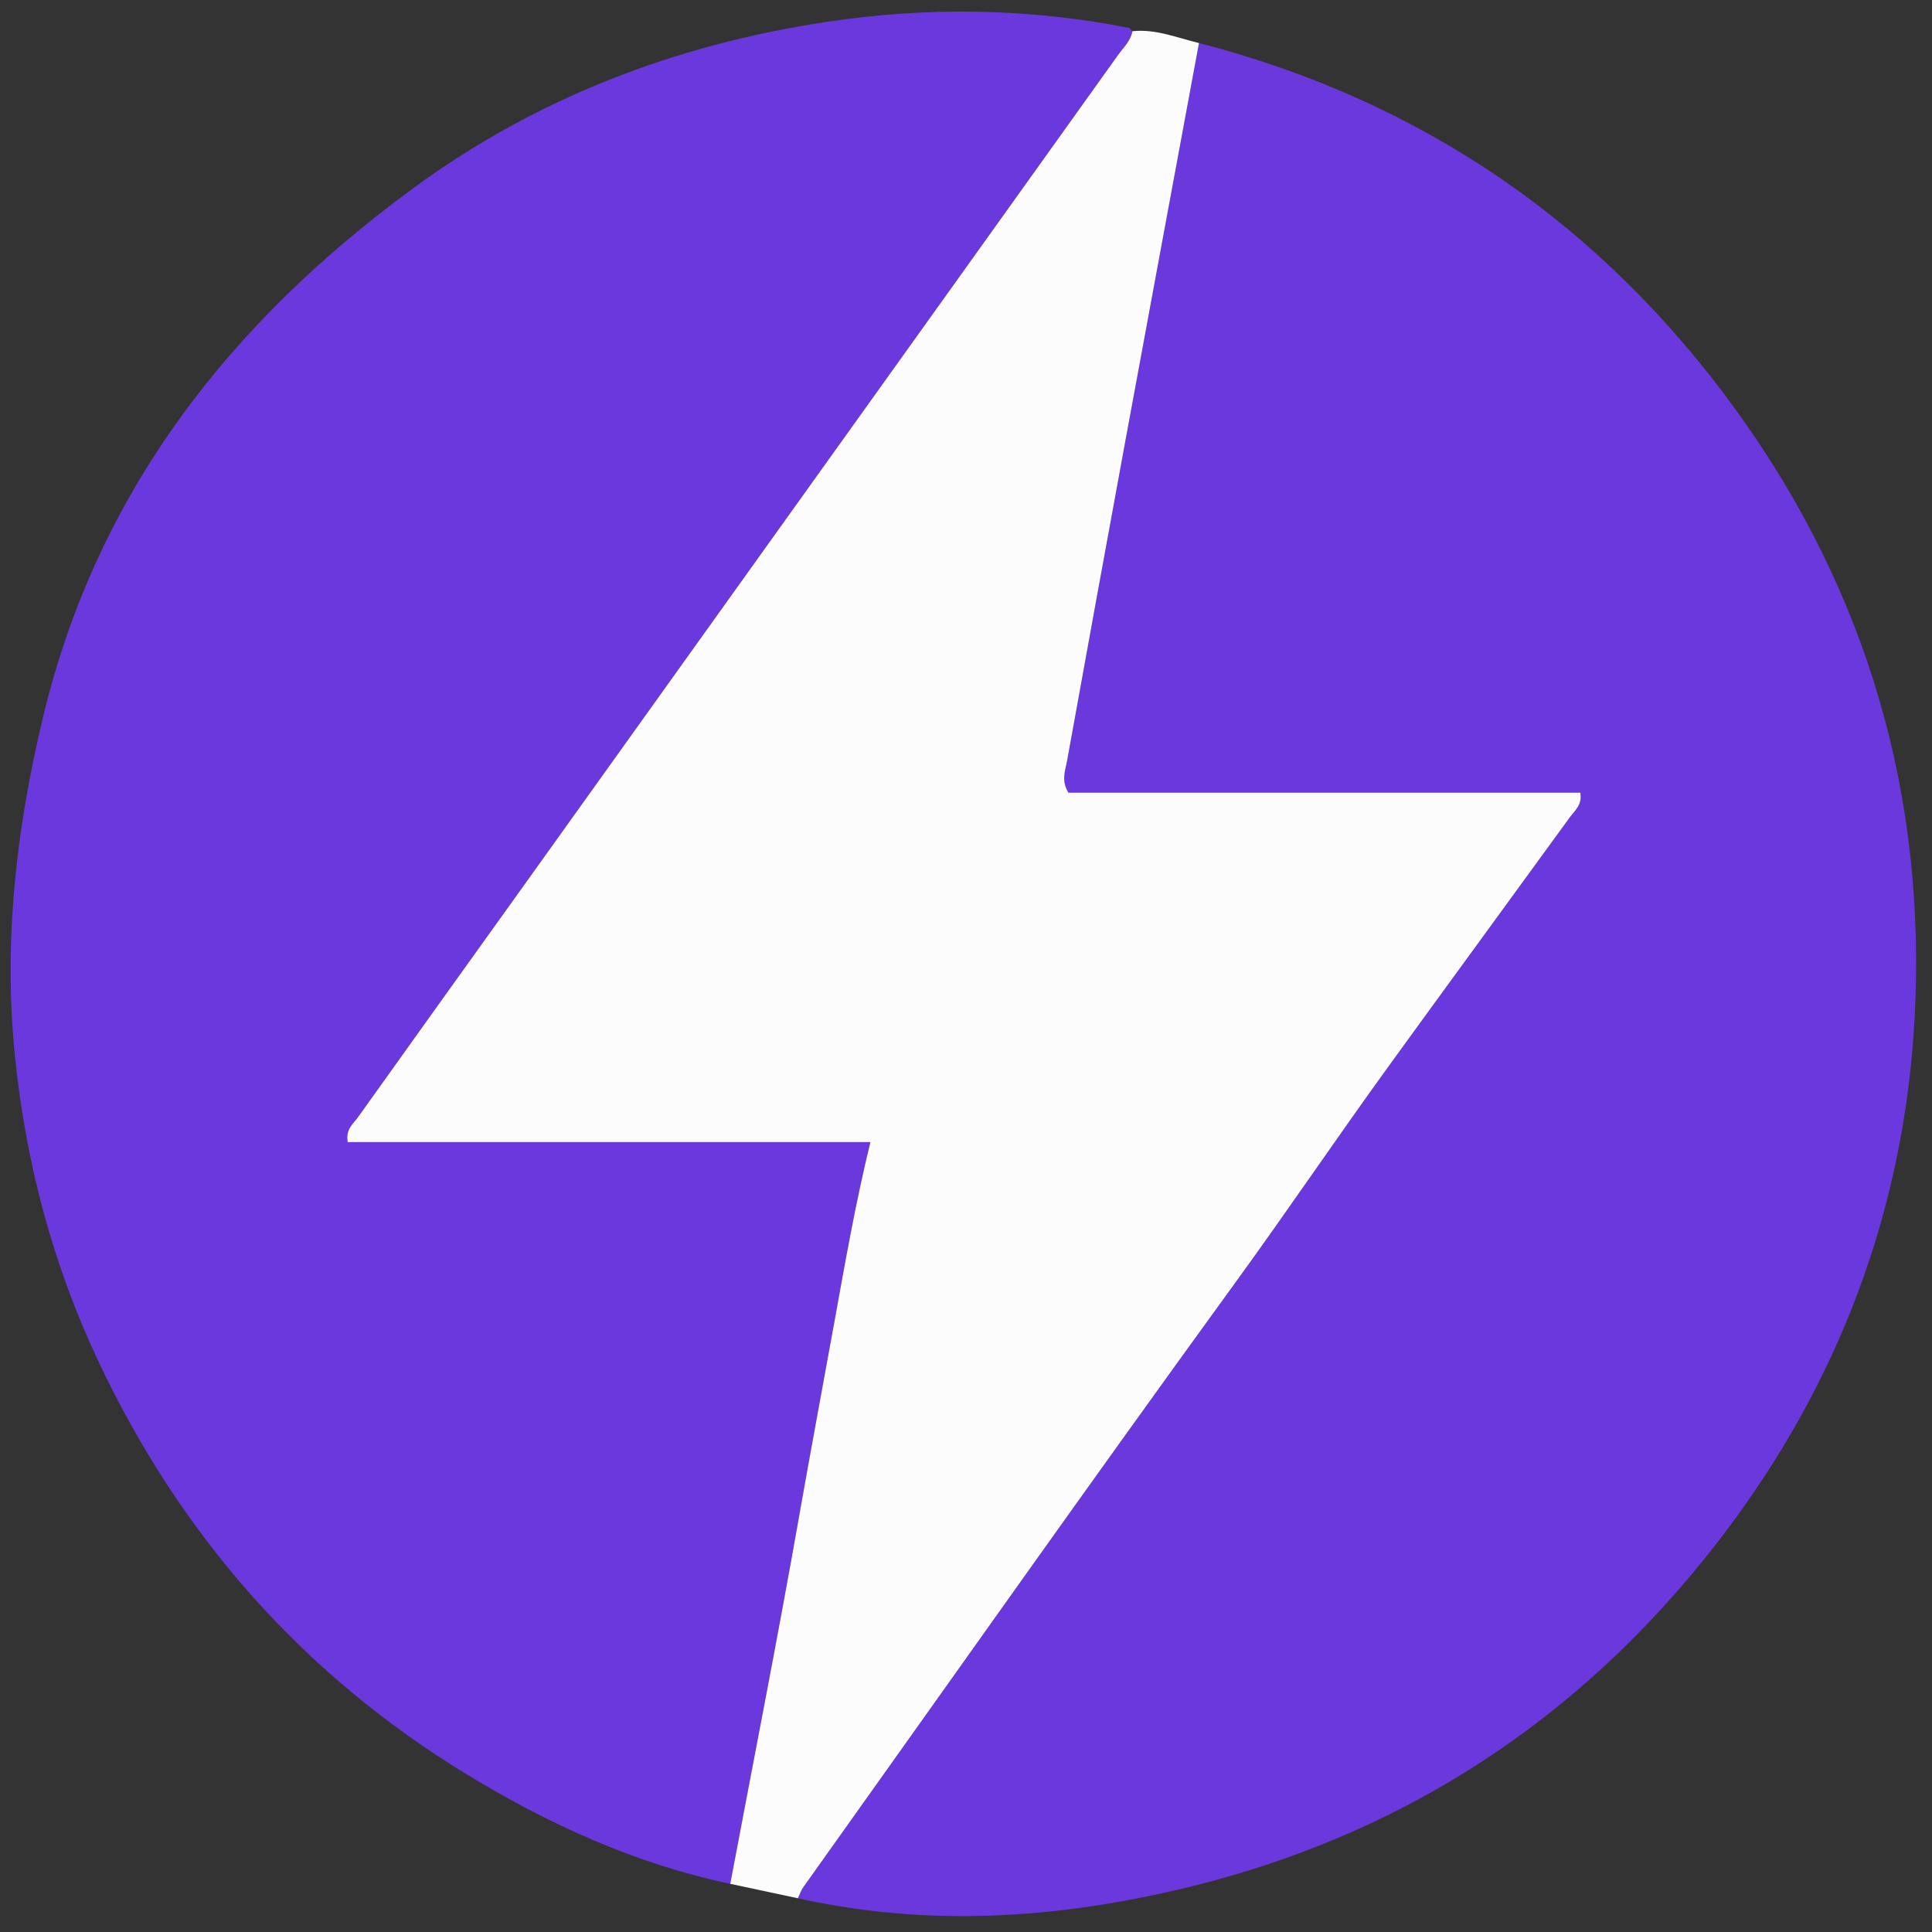
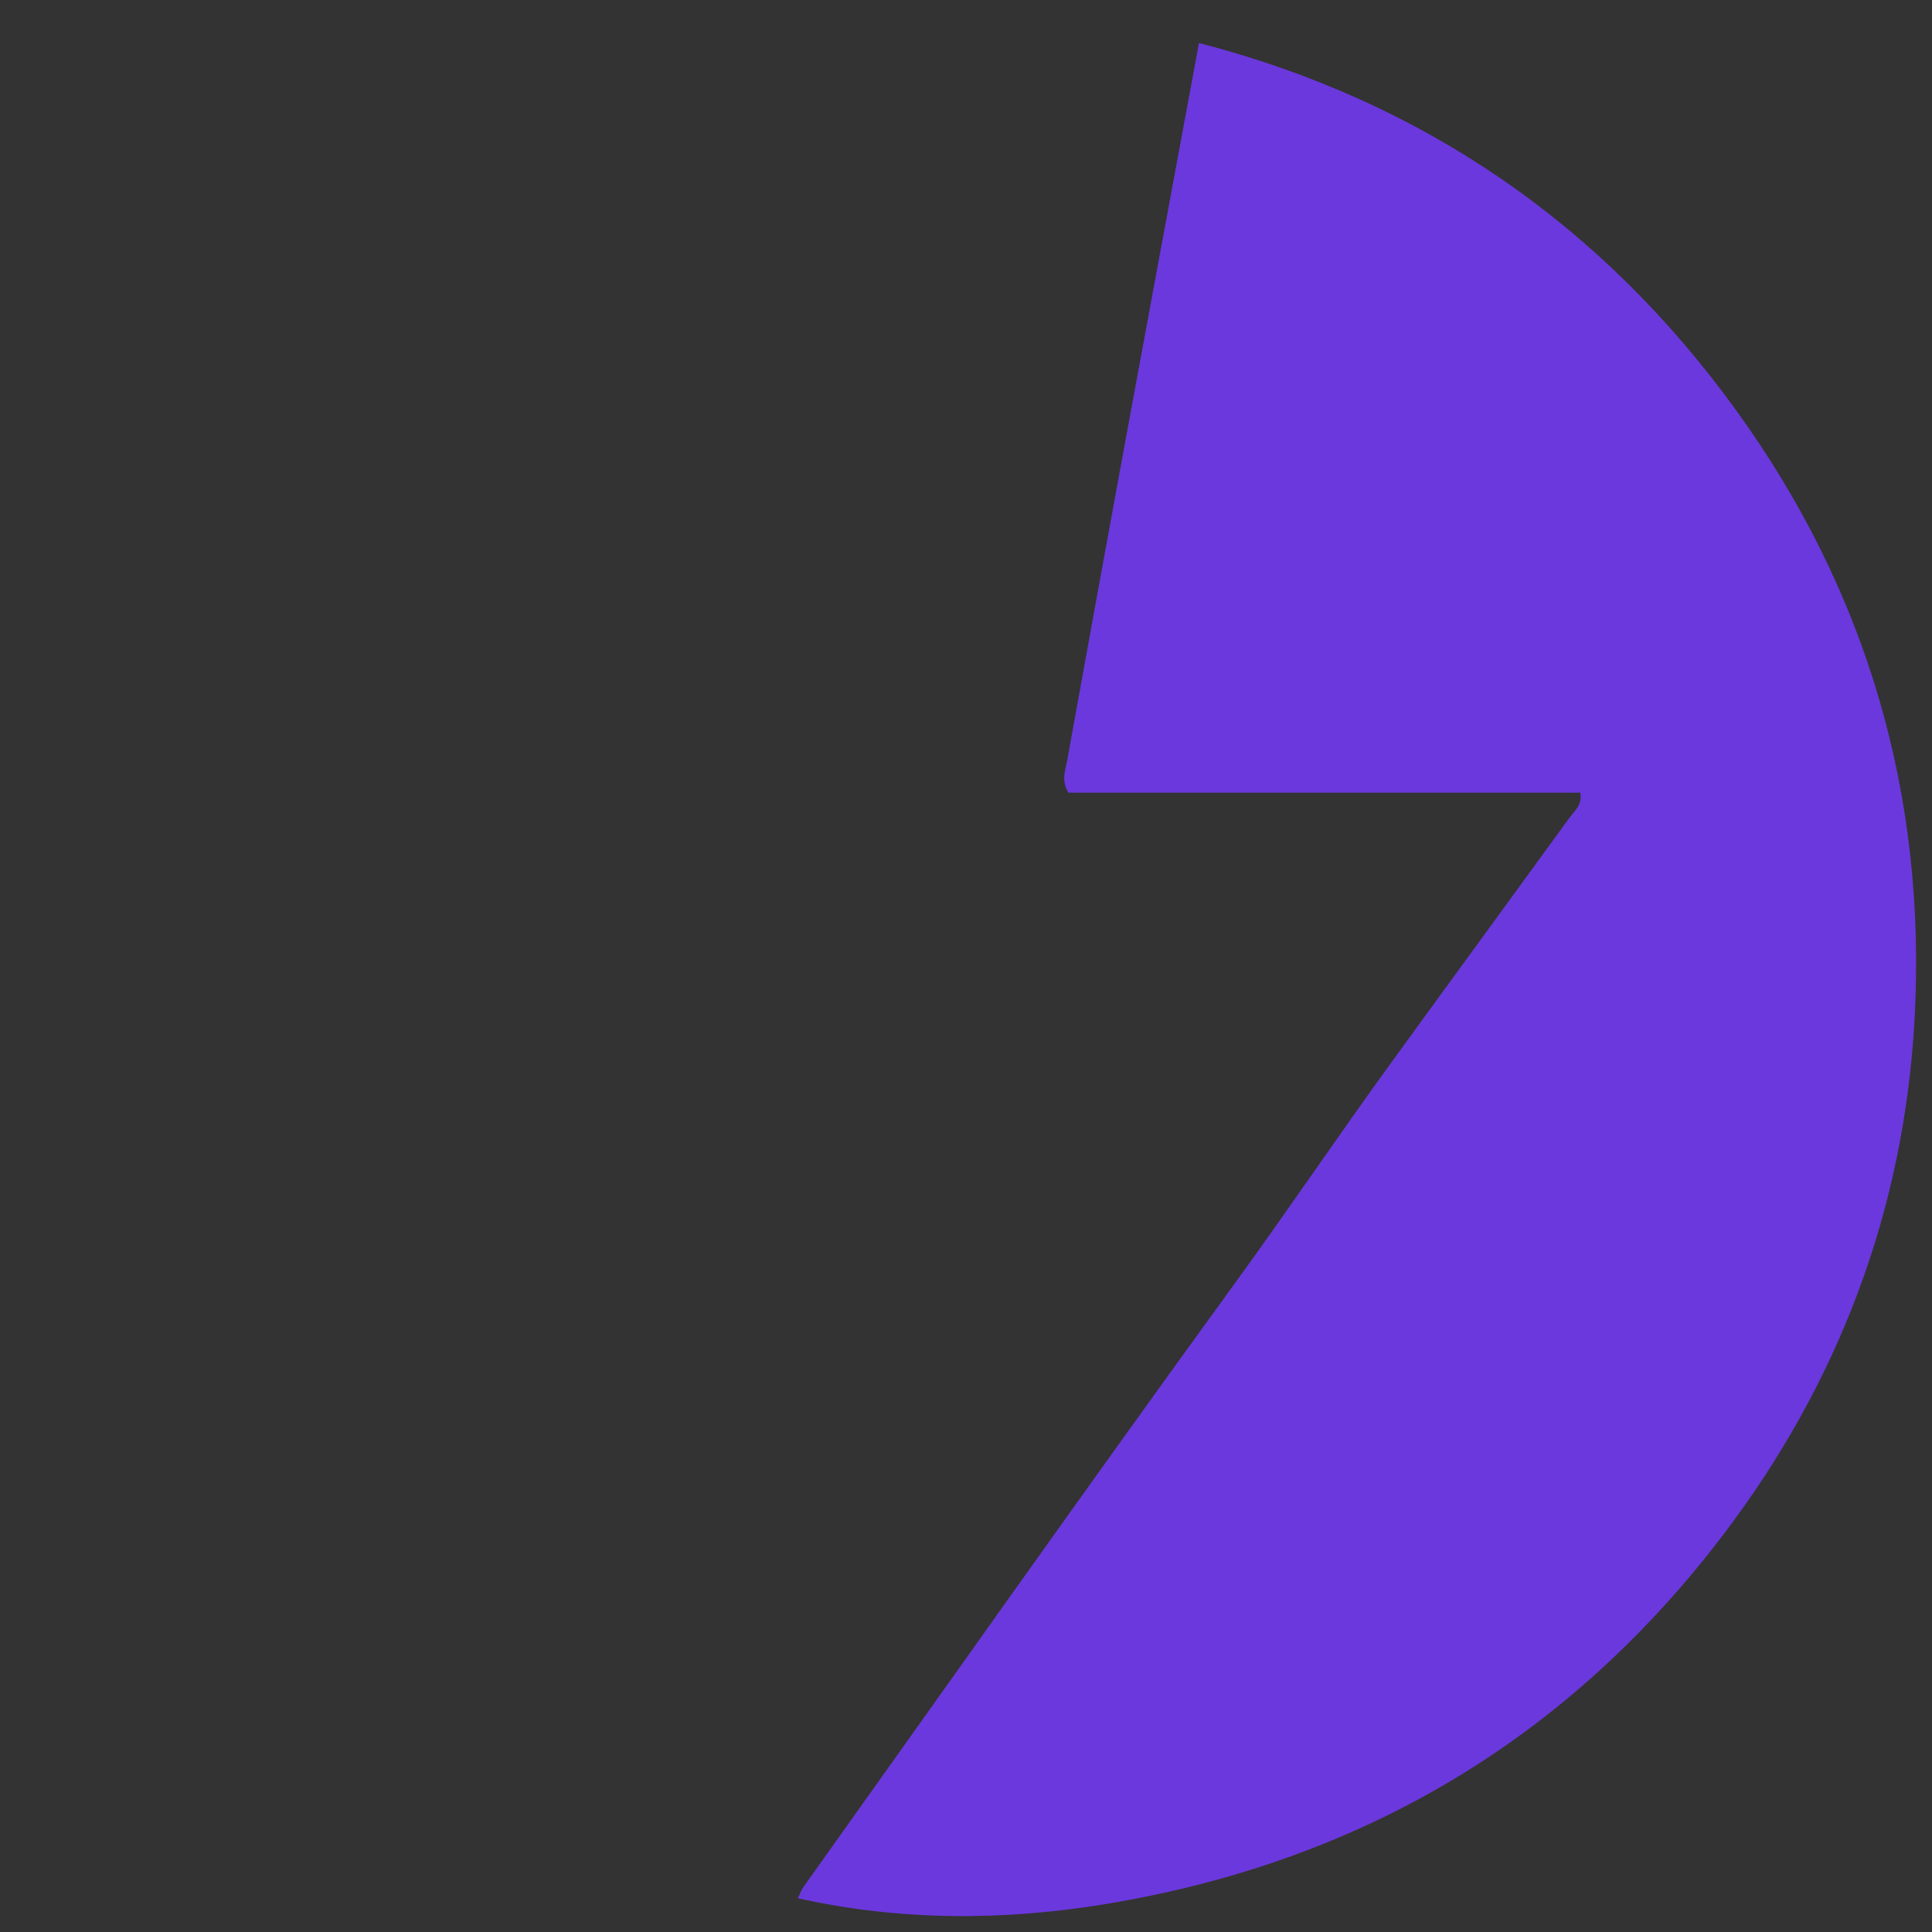
<svg xmlns="http://www.w3.org/2000/svg" version="1.1" id="Layer_1" x="0px" y="0px" viewBox="0 0 500 500" style="enable-background:new 0 0 500 500;" xml:space="preserve">
  <rect x="0" y="0" width="500" height="500" fill="#333333" stroke="none" />
  <g>
-     <path style="fill:#6B38DD;" d="M188.99,487.531c-24.686-5.193-47.26-15.527-68.633-28.6   c-42.344-25.899-73.694-61.746-94.83-106.483c-11.754-24.88-18.77-51.144-21.612-78.602c-3.107-30.015,0.243-59.257,7.28-88.498   c14.02-58.253,48.48-101.953,95.707-136.616c31.863-23.386,67.952-37.161,106.904-43.059c26.112-3.954,52.315-3.585,78.334,1.535   c0.351,0.069,0.615,0.574,0.918,0.876c-0.434,2.521-2.31,4.194-3.693,6.129C260.689,54.332,231.98,94.427,203.28,134.53   c-23.316,32.58-46.623,65.167-69.943,97.744c-13.573,18.961-27.183,37.895-40.712,56.887c-1.2,1.684-3.239,3.089-2.636,6.412   c44.761,0,89.593,0,135.269,0c-3.901,15.951-6.547,31.243-9.305,46.459c-2.984,16.462-6.074,32.952-8.976,49.447   C201.335,423.558,195.024,455.52,188.99,487.531z" />
    <path style="fill:#6B38DD;" d="M310.298,11.132c57.94,15.004,104.38,47.018,139.284,95.424   c33.754,46.812,49.019,99.594,45.915,157.019c-2.677,49.521-19.653,94.451-49.8,133.978c-40.389,52.955-93.978,84.387-159.485,95.2   c-26.526,4.379-53.249,4.413-79.721-1.484c0.474-0.975,0.818-2.041,1.439-2.912c37.244-52.26,74.216-104.718,111.934-156.635   c13.389-18.429,26.123-37.298,39.479-55.735c15.616-21.557,31.357-43.024,46.997-64.564c1.223-1.684,3.197-3.11,2.645-6.28   c-44.227,0-88.504,0-132.467,0c-1.954-3.149-0.805-5.748-0.354-8.246c5.063-28.049,10.168-56.091,15.327-84.123   C297.727,78.888,304.026,45.013,310.298,11.132z" />
-     <path style="fill:#FDFCFD;" d="M310.298,11.132c-6.272,33.881-12.571,67.756-18.808,101.643   c-5.159,28.032-10.264,56.073-15.327,84.123c-0.451,2.498-1.6,5.097,0.354,8.246c43.963,0,88.24,0,132.467,0   c0.552,3.169-1.422,4.595-2.645,6.28c-15.64,21.54-31.382,43.006-46.997,64.564c-13.355,18.437-26.09,37.306-39.479,55.735   c-37.718,51.916-74.69,104.374-111.934,156.635c-0.62,0.87-0.965,1.937-1.439,2.912c-5.832-1.246-11.664-2.491-17.498-3.737   c6.032-32.011,12.342-63.973,17.986-96.053c2.902-16.496,5.993-32.985,8.976-49.447c2.758-15.216,5.404-30.508,9.305-46.459   c-45.677,0-90.509,0-135.269,0c-0.603-3.323,1.436-4.728,2.636-6.412c13.529-18.992,27.139-37.926,40.712-56.887   c23.32-32.577,46.627-65.164,69.943-97.744c28.7-40.103,57.409-80.198,86.086-120.317c1.383-1.935,3.259-3.607,3.693-6.129   C299.103,7.425,304.61,9.788,310.298,11.132z" />
  </g>
</svg>